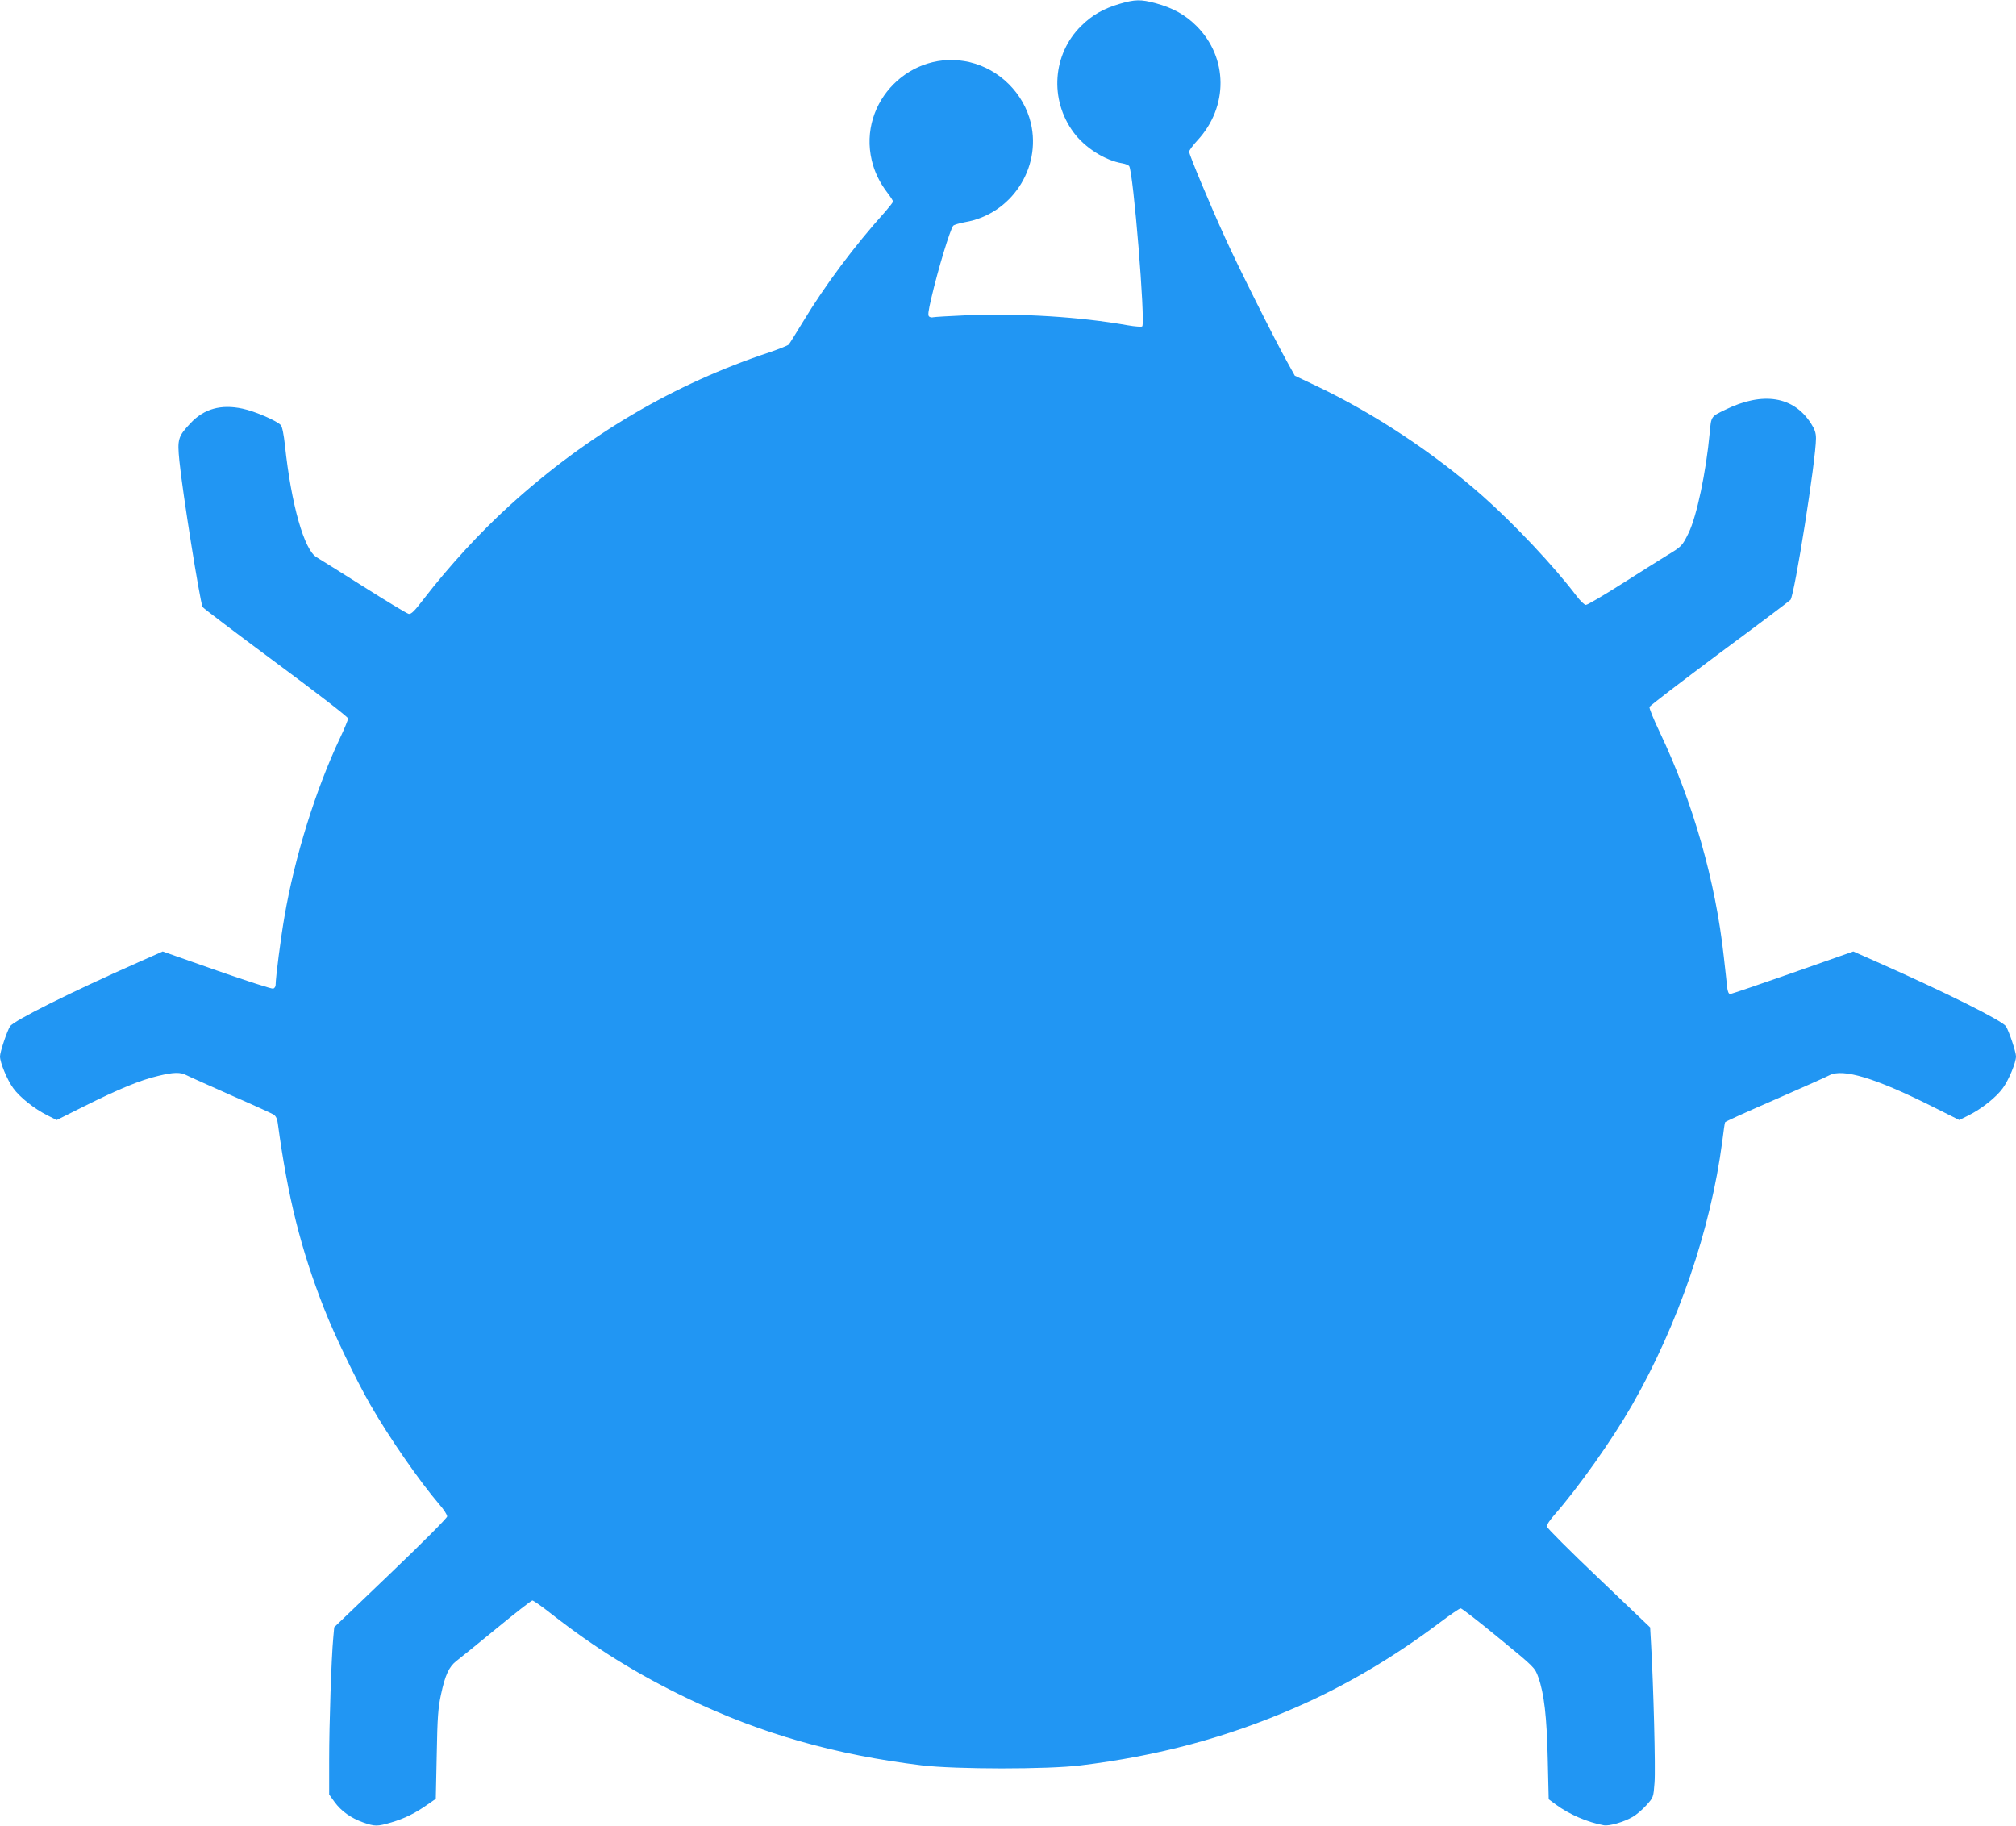
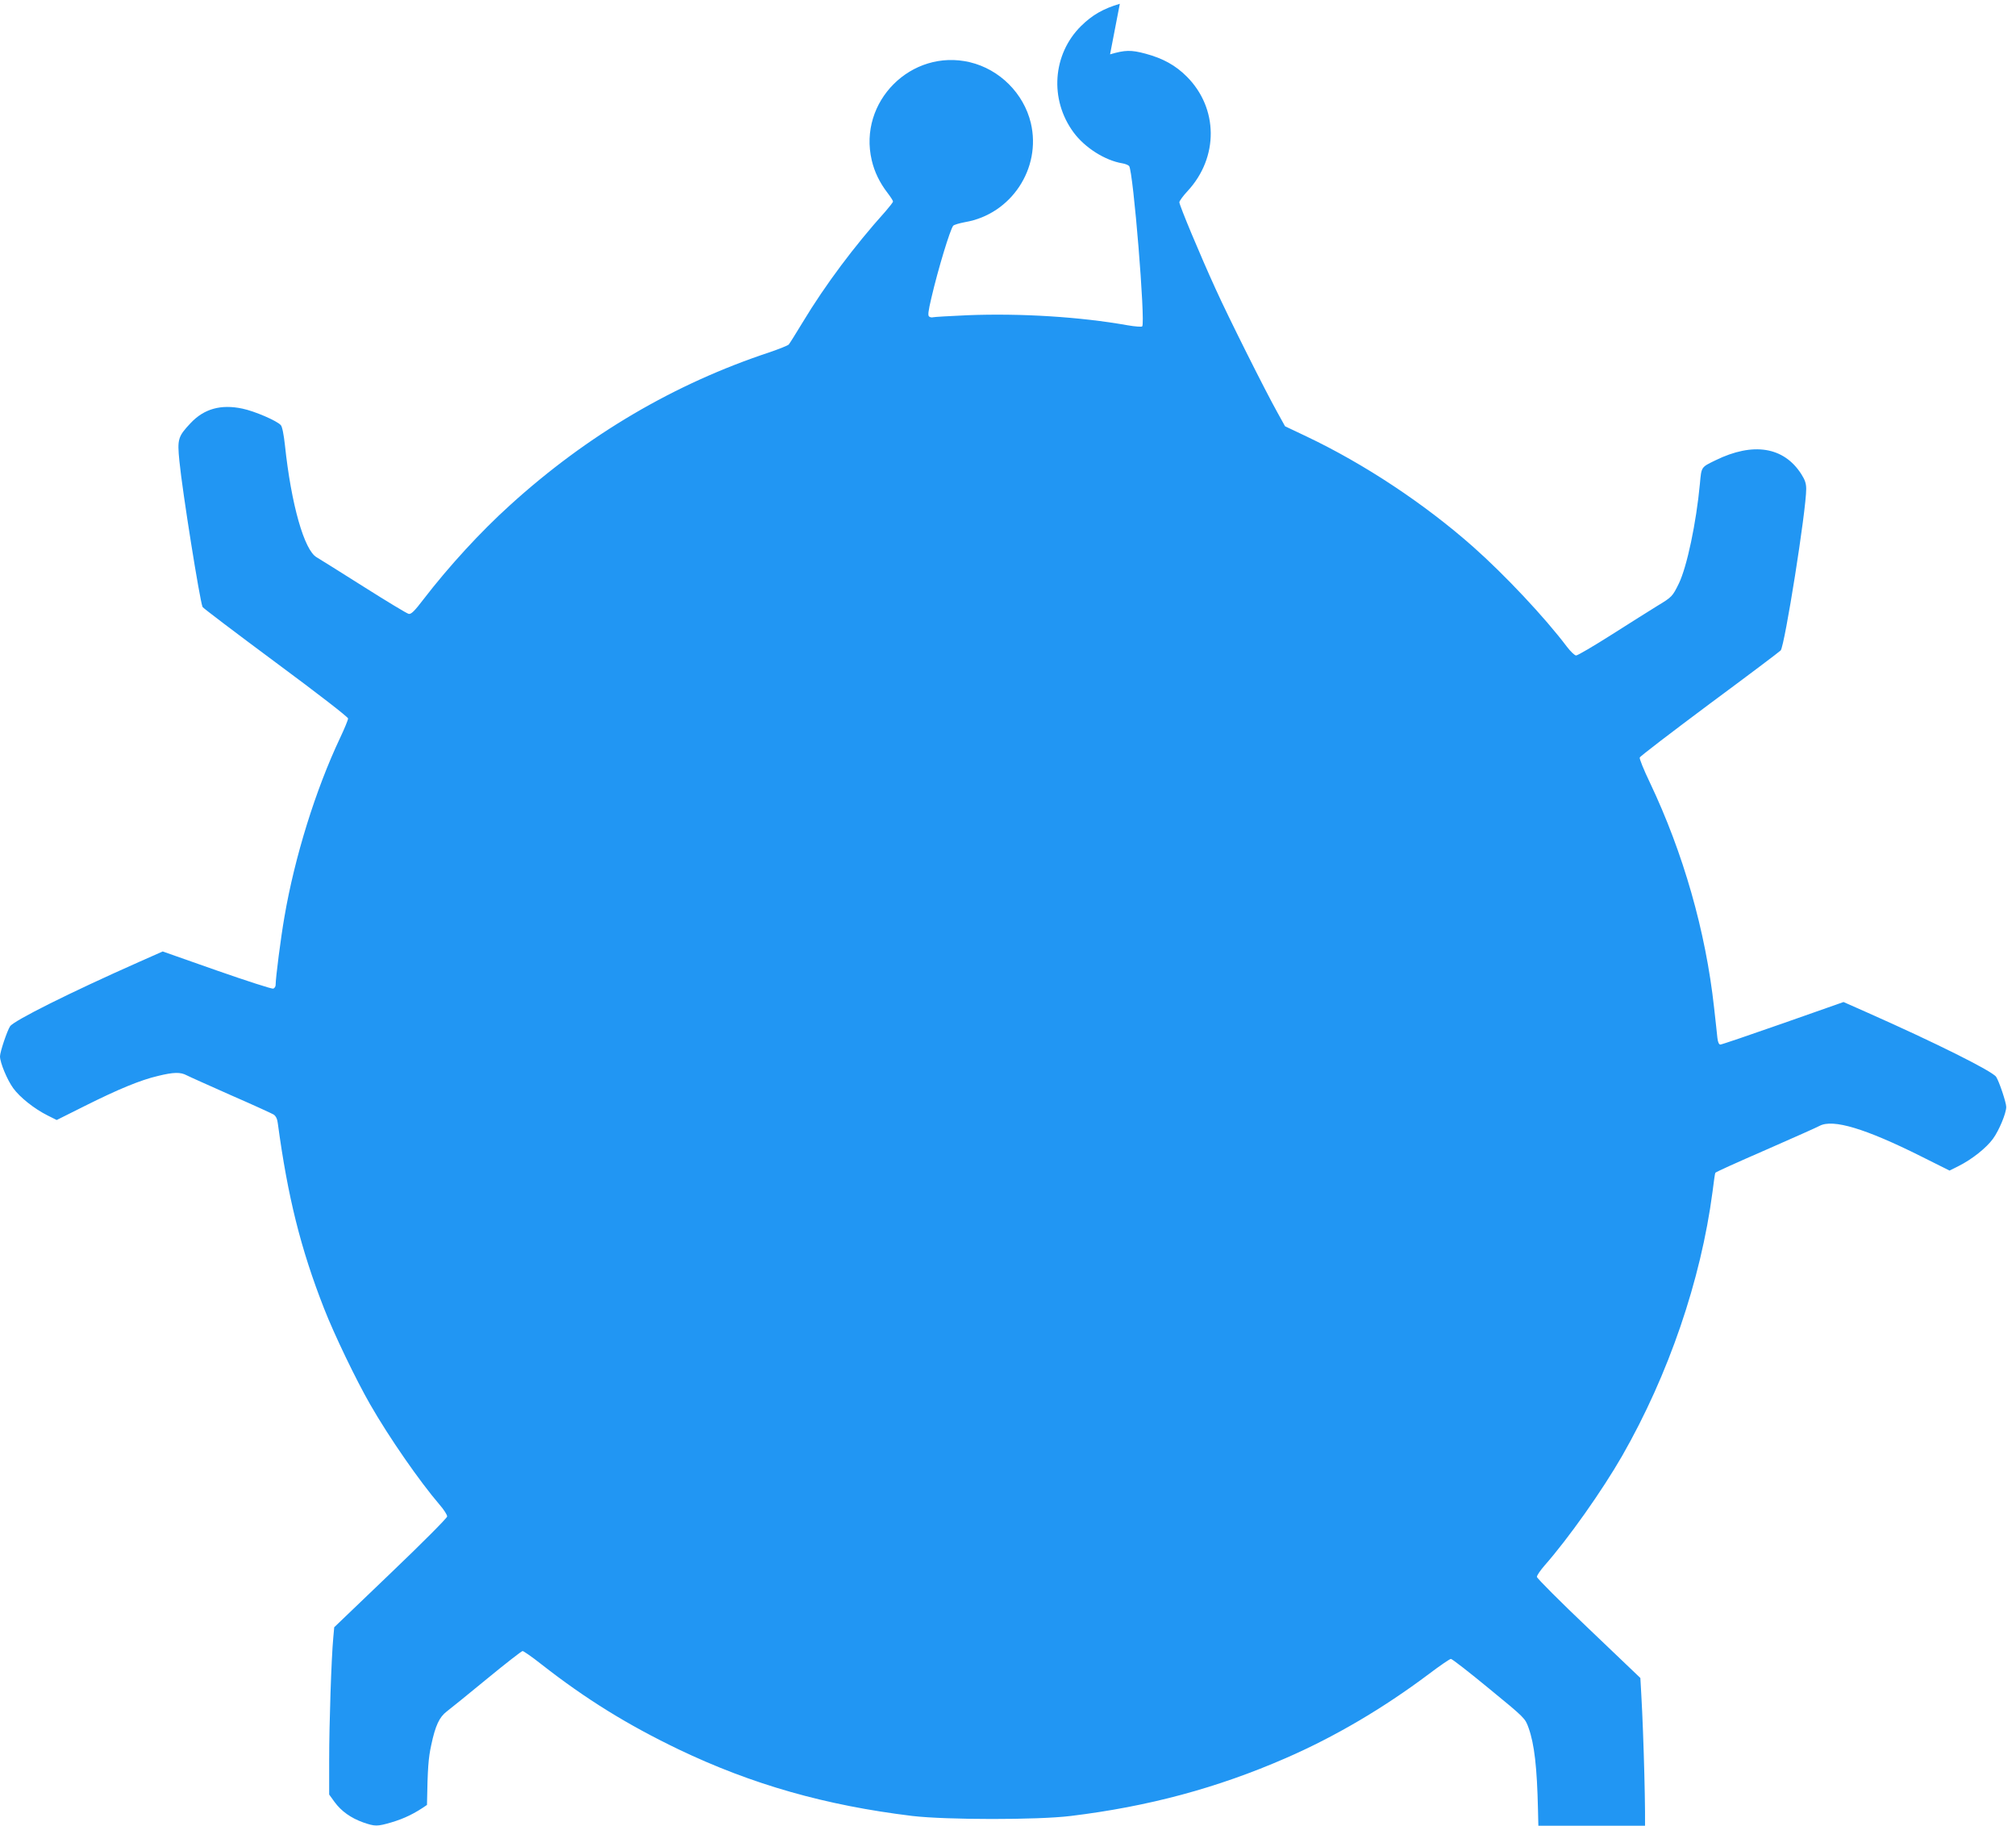
<svg xmlns="http://www.w3.org/2000/svg" version="1.0" width="1280pt" height="1159pt" viewBox="0 0 1280 1159" preserveAspectRatio="xMidYMid meet">
  <g transform="translate(0,1159) scale(0.1,-0.1)" fill="#2196f3" stroke="none">
-     <path d="M7110 11566 c-105 -31 -175 -71 -246 -141 -181 -179 -202 -466 -48 -675 71 -97 200 -179 311 -197 18 -3 37 -11 42 -17 26 -31 105 -996 83 -1018 -4 -4 -46 -1 -92 7 -303 54 -680 77 -1015 64 -115 -5 -215 -11 -221 -13 -6 -2 -17 -1 -24 4 -10 6 -7 32 14 121 43 184 118 430 138 456 5 6 39 16 76 23 292 50 485 341 417 629 -45 188 -198 341 -387 386 -372 88 -711 -251 -623 -623 17 -73 50 -141 99 -205 20 -26 36 -51 36 -56 0 -5 -22 -33 -48 -63 -197 -219 -382 -466 -525 -703 -43 -71 -83 -135 -89 -142 -5 -6 -60 -28 -121 -49 -605 -200 -1158 -525 -1649 -971 -188 -170 -387 -387 -548 -596 -58 -76 -79 -97 -95 -94 -11 2 -140 80 -287 173 -147 93 -280 176 -297 186 -79 44 -162 335 -202 713 -7 64 -17 117 -26 126 -23 27 -166 89 -244 105 -136 29 -243 -1 -328 -91 -81 -86 -86 -102 -72 -242 19 -194 129 -882 147 -926 3 -7 212 -165 464 -352 269 -199 460 -347 460 -356 0 -9 -23 -65 -51 -124 -155 -328 -288 -755 -353 -1135 -23 -131 -56 -388 -56 -433 0 -10 -7 -20 -15 -23 -8 -3 -169 49 -358 115 l-344 121 -149 -66 c-440 -195 -796 -373 -820 -409 -19 -29 -64 -163 -64 -191 0 -40 46 -150 84 -202 42 -58 134 -131 218 -173 l58 -29 180 90 c212 106 352 164 464 190 98 24 142 25 181 4 17 -9 143 -65 280 -126 138 -60 260 -116 272 -123 15 -10 24 -29 27 -57 63 -466 145 -795 293 -1173 65 -167 205 -457 293 -610 121 -211 314 -489 441 -637 27 -31 49 -65 48 -75 -1 -10 -158 -168 -359 -360 l-358 -343 -6 -67 c-12 -126 -26 -547 -26 -772 l0 -223 34 -47 c43 -59 104 -102 182 -130 75 -26 89 -26 178 0 85 25 151 58 227 111 l56 39 6 282 c4 236 9 298 27 380 26 124 52 178 98 213 21 16 135 108 254 206 119 98 222 178 228 178 6 0 60 -37 118 -83 285 -223 546 -384 872 -541 466 -223 933 -356 1485 -423 213 -25 796 -26 1005 0 493 60 929 177 1365 367 311 135 620 317 909 534 70 53 133 96 140 96 8 0 117 -85 242 -188 228 -187 229 -188 251 -249 37 -103 54 -250 60 -521 l6 -254 46 -34 c83 -61 199 -112 304 -131 34 -6 126 20 183 53 23 13 62 46 87 74 45 50 45 50 52 144 7 87 -7 621 -22 878 l-6 107 -328 313 c-181 172 -329 320 -329 329 0 9 22 41 48 71 154 175 367 477 494 698 294 514 499 1113 573 1674 8 66 16 121 18 122 10 8 102 50 347 157 157 69 299 132 315 141 85 45 291 -17 645 -194 l180 -90 58 29 c84 42 176 115 218 173 38 52 84 162 84 202 0 28 -45 162 -64 191 -24 36 -380 214 -820 409 l-149 66 -384 -135 c-211 -74 -390 -135 -398 -135 -9 0 -16 15 -19 43 -2 23 -12 110 -21 192 -53 484 -196 983 -407 1427 -39 81 -68 153 -65 160 2 8 203 161 444 341 242 179 445 332 451 339 26 32 162 889 162 1025 0 35 -8 58 -31 94 -111 174 -306 205 -545 88 -92 -45 -89 -40 -99 -149 -23 -247 -82 -527 -134 -634 -40 -81 -43 -85 -136 -141 -44 -27 -174 -109 -289 -182 -115 -73 -217 -133 -227 -133 -9 0 -35 25 -58 55 -141 187 -395 457 -596 635 -310 274 -691 526 -1057 700 l-137 65 -47 85 c-77 137 -315 612 -393 785 -98 214 -231 533 -231 552 0 8 24 41 53 72 197 213 195 525 -6 726 -71 71 -150 115 -261 145 -93 25 -130 24 -226 -4z" />
+     <path d="M7110 11566 c-105 -31 -175 -71 -246 -141 -181 -179 -202 -466 -48 -675 71 -97 200 -179 311 -197 18 -3 37 -11 42 -17 26 -31 105 -996 83 -1018 -4 -4 -46 -1 -92 7 -303 54 -680 77 -1015 64 -115 -5 -215 -11 -221 -13 -6 -2 -17 -1 -24 4 -10 6 -7 32 14 121 43 184 118 430 138 456 5 6 39 16 76 23 292 50 485 341 417 629 -45 188 -198 341 -387 386 -372 88 -711 -251 -623 -623 17 -73 50 -141 99 -205 20 -26 36 -51 36 -56 0 -5 -22 -33 -48 -63 -197 -219 -382 -466 -525 -703 -43 -71 -83 -135 -89 -142 -5 -6 -60 -28 -121 -49 -605 -200 -1158 -525 -1649 -971 -188 -170 -387 -387 -548 -596 -58 -76 -79 -97 -95 -94 -11 2 -140 80 -287 173 -147 93 -280 176 -297 186 -79 44 -162 335 -202 713 -7 64 -17 117 -26 126 -23 27 -166 89 -244 105 -136 29 -243 -1 -328 -91 -81 -86 -86 -102 -72 -242 19 -194 129 -882 147 -926 3 -7 212 -165 464 -352 269 -199 460 -347 460 -356 0 -9 -23 -65 -51 -124 -155 -328 -288 -755 -353 -1135 -23 -131 -56 -388 -56 -433 0 -10 -7 -20 -15 -23 -8 -3 -169 49 -358 115 l-344 121 -149 -66 c-440 -195 -796 -373 -820 -409 -19 -29 -64 -163 -64 -191 0 -40 46 -150 84 -202 42 -58 134 -131 218 -173 l58 -29 180 90 c212 106 352 164 464 190 98 24 142 25 181 4 17 -9 143 -65 280 -126 138 -60 260 -116 272 -123 15 -10 24 -29 27 -57 63 -466 145 -795 293 -1173 65 -167 205 -457 293 -610 121 -211 314 -489 441 -637 27 -31 49 -65 48 -75 -1 -10 -158 -168 -359 -360 l-358 -343 -6 -67 c-12 -126 -26 -547 -26 -772 l0 -223 34 -47 c43 -59 104 -102 182 -130 75 -26 89 -26 178 0 85 25 151 58 227 111 c4 236 9 298 27 380 26 124 52 178 98 213 21 16 135 108 254 206 119 98 222 178 228 178 6 0 60 -37 118 -83 285 -223 546 -384 872 -541 466 -223 933 -356 1485 -423 213 -25 796 -26 1005 0 493 60 929 177 1365 367 311 135 620 317 909 534 70 53 133 96 140 96 8 0 117 -85 242 -188 228 -187 229 -188 251 -249 37 -103 54 -250 60 -521 l6 -254 46 -34 c83 -61 199 -112 304 -131 34 -6 126 20 183 53 23 13 62 46 87 74 45 50 45 50 52 144 7 87 -7 621 -22 878 l-6 107 -328 313 c-181 172 -329 320 -329 329 0 9 22 41 48 71 154 175 367 477 494 698 294 514 499 1113 573 1674 8 66 16 121 18 122 10 8 102 50 347 157 157 69 299 132 315 141 85 45 291 -17 645 -194 l180 -90 58 29 c84 42 176 115 218 173 38 52 84 162 84 202 0 28 -45 162 -64 191 -24 36 -380 214 -820 409 l-149 66 -384 -135 c-211 -74 -390 -135 -398 -135 -9 0 -16 15 -19 43 -2 23 -12 110 -21 192 -53 484 -196 983 -407 1427 -39 81 -68 153 -65 160 2 8 203 161 444 341 242 179 445 332 451 339 26 32 162 889 162 1025 0 35 -8 58 -31 94 -111 174 -306 205 -545 88 -92 -45 -89 -40 -99 -149 -23 -247 -82 -527 -134 -634 -40 -81 -43 -85 -136 -141 -44 -27 -174 -109 -289 -182 -115 -73 -217 -133 -227 -133 -9 0 -35 25 -58 55 -141 187 -395 457 -596 635 -310 274 -691 526 -1057 700 l-137 65 -47 85 c-77 137 -315 612 -393 785 -98 214 -231 533 -231 552 0 8 24 41 53 72 197 213 195 525 -6 726 -71 71 -150 115 -261 145 -93 25 -130 24 -226 -4z" />
  </g>
</svg>